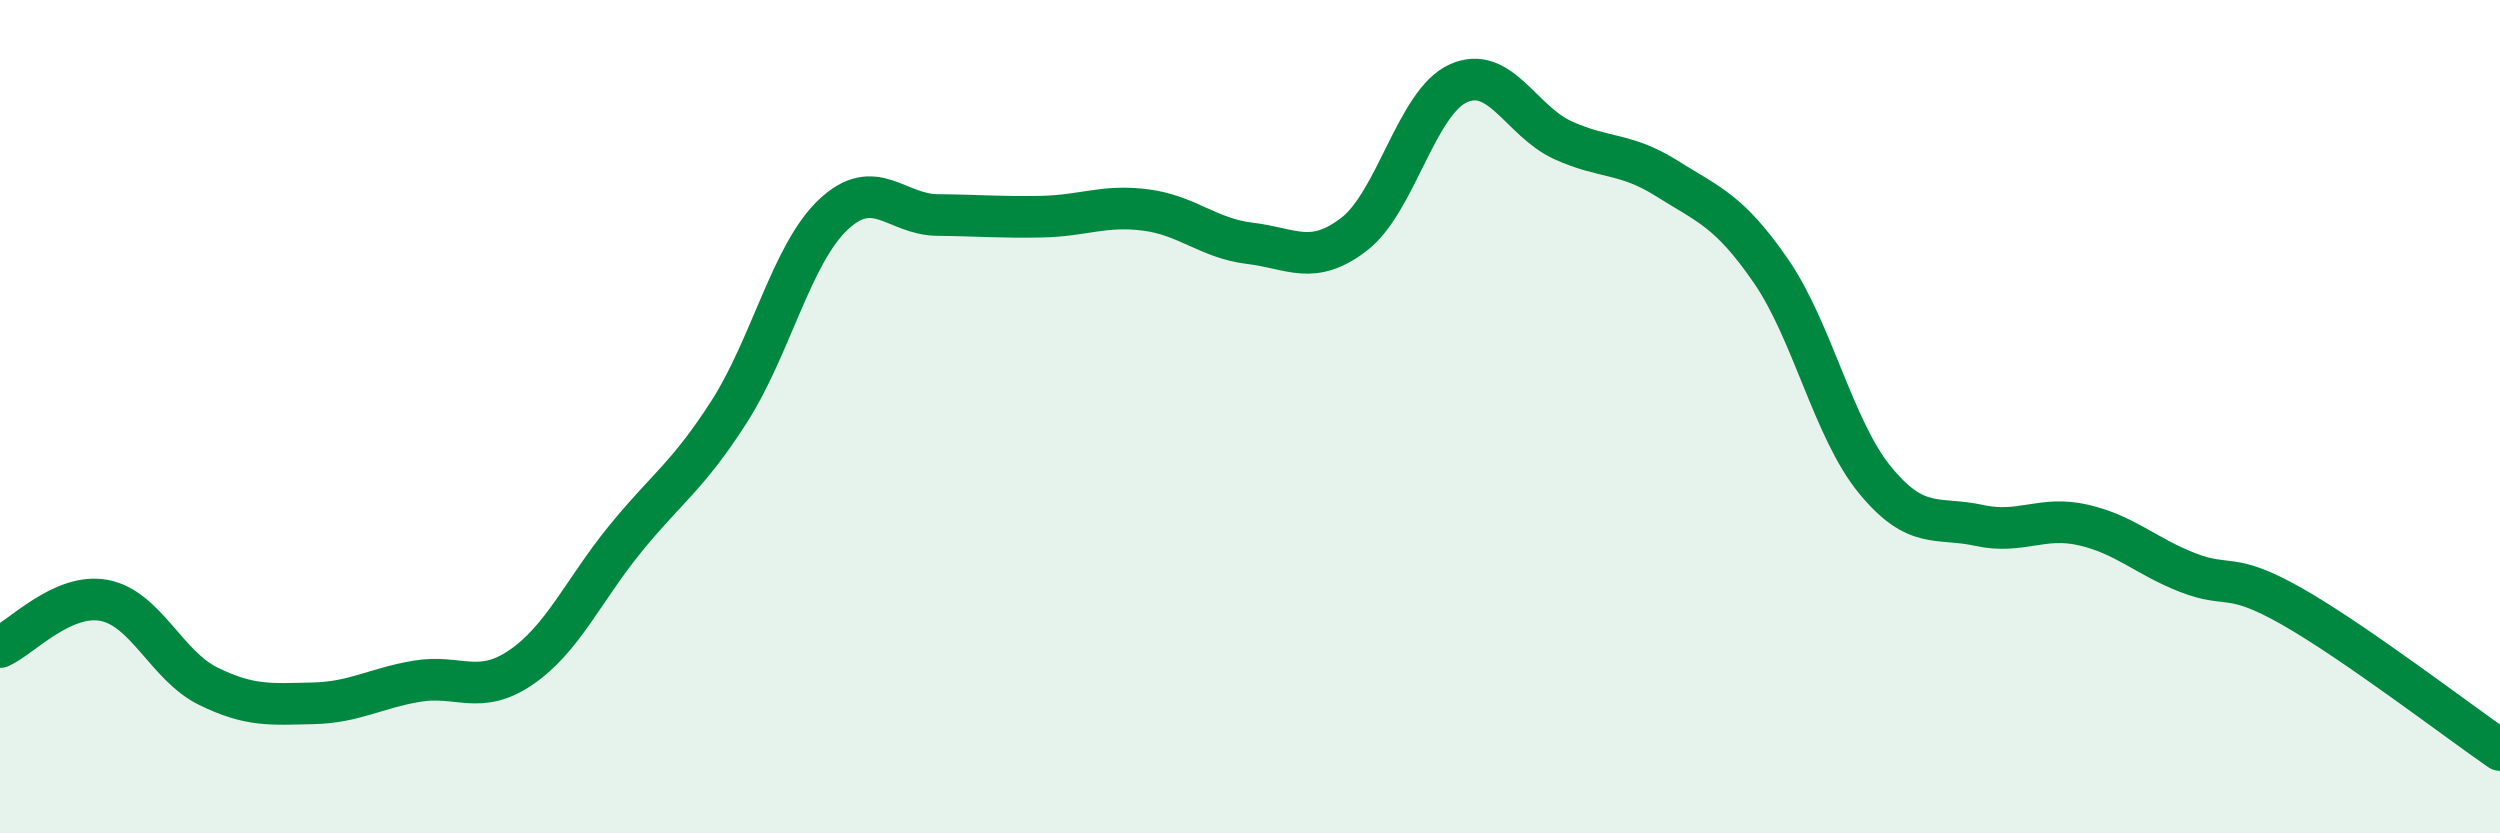
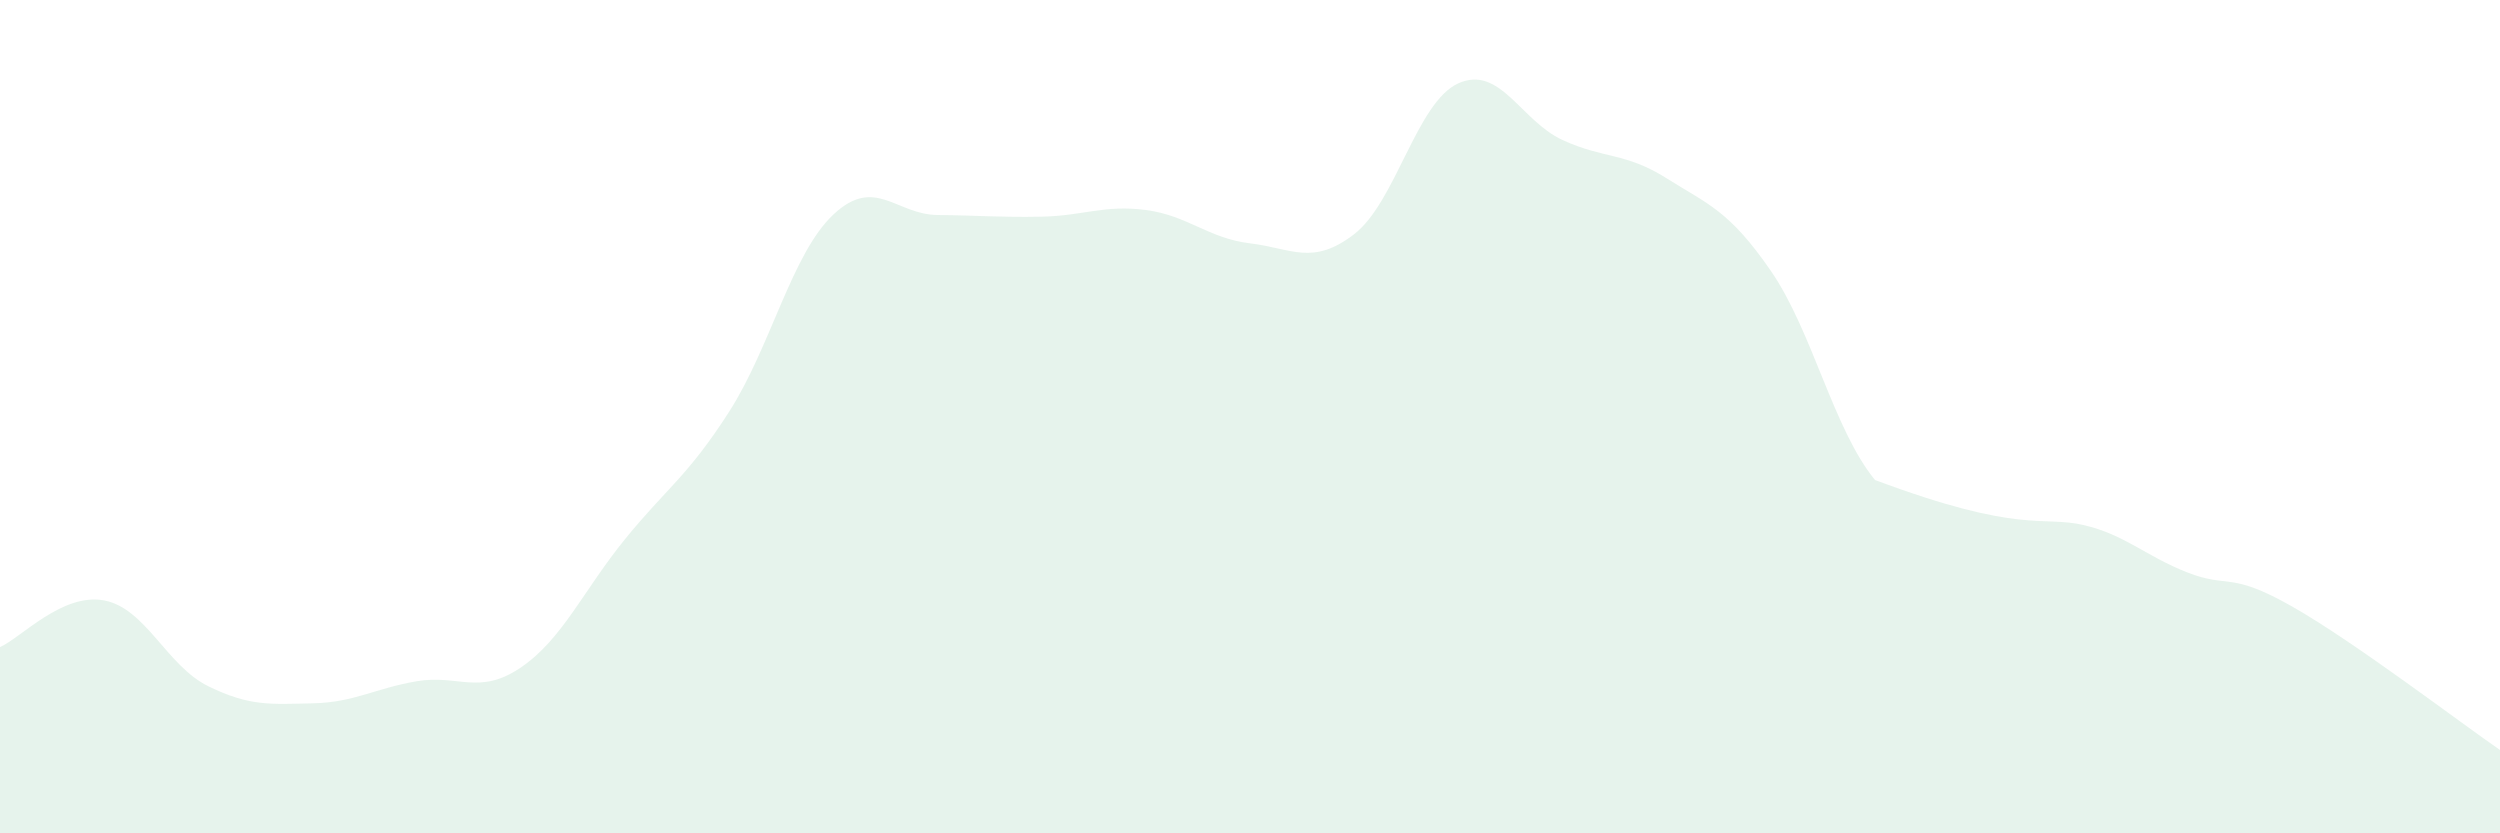
<svg xmlns="http://www.w3.org/2000/svg" width="60" height="20" viewBox="0 0 60 20">
-   <path d="M 0,15.53 C 0.5,15.31 1.5,14.22 2.5,14.41 C 3.5,14.6 4,15.98 5,16.47 C 6,16.96 6.5,16.9 7.5,16.88 C 8.5,16.86 9,16.52 10,16.35 C 11,16.18 11.5,16.7 12.5,16.02 C 13.5,15.34 14,14.17 15,12.94 C 16,11.71 16.5,11.44 17.5,9.88 C 18.5,8.32 19,6.09 20,5.15 C 21,4.21 21.5,5.15 22.5,5.16 C 23.5,5.17 24,5.22 25,5.2 C 26,5.18 26.5,4.91 27.5,5.04 C 28.5,5.17 29,5.72 30,5.84 C 31,5.96 31.5,6.39 32.5,5.62 C 33.5,4.85 34,2.45 35,2 C 36,1.55 36.5,2.9 37.5,3.36 C 38.5,3.82 39,3.65 40,4.28 C 41,4.91 41.5,5.05 42.5,6.5 C 43.5,7.95 44,10.3 45,11.52 C 46,12.74 46.5,12.39 47.5,12.61 C 48.5,12.83 49,12.37 50,12.6 C 51,12.83 51.5,13.35 52.5,13.74 C 53.5,14.13 53.5,13.7 55,14.55 C 56.5,15.4 59,17.31 60,18L60 20L0 20Z" fill="#008740" opacity="0.1" stroke-linecap="round" stroke-linejoin="round" />
-   <path d="M 0,15.53 C 0.5,15.31 1.5,14.22 2.5,14.41 C 3.5,14.6 4,15.98 5,16.47 C 6,16.96 6.5,16.9 7.5,16.88 C 8.5,16.86 9,16.52 10,16.35 C 11,16.18 11.5,16.7 12.5,16.02 C 13.5,15.34 14,14.17 15,12.94 C 16,11.71 16.5,11.44 17.5,9.88 C 18.5,8.32 19,6.09 20,5.15 C 21,4.21 21.5,5.15 22.5,5.16 C 23.5,5.17 24,5.22 25,5.2 C 26,5.18 26.5,4.91 27.5,5.04 C 28.5,5.17 29,5.72 30,5.84 C 31,5.96 31.5,6.39 32.5,5.62 C 33.5,4.85 34,2.45 35,2 C 36,1.55 36.5,2.9 37.5,3.36 C 38.5,3.82 39,3.65 40,4.28 C 41,4.91 41.5,5.05 42.5,6.5 C 43.5,7.95 44,10.3 45,11.52 C 46,12.74 46.5,12.39 47.5,12.61 C 48.5,12.83 49,12.37 50,12.6 C 51,12.83 51.5,13.35 52.5,13.74 C 53.5,14.13 53.5,13.7 55,14.55 C 56.5,15.4 59,17.31 60,18" stroke="#008740" stroke-width="1" fill="none" stroke-linecap="round" stroke-linejoin="round" />
+   <path d="M 0,15.53 C 0.5,15.31 1.5,14.22 2.5,14.41 C 3.5,14.6 4,15.98 5,16.47 C 6,16.96 6.5,16.9 7.5,16.88 C 8.5,16.86 9,16.52 10,16.35 C 11,16.18 11.5,16.7 12.5,16.02 C 13.5,15.34 14,14.17 15,12.94 C 16,11.71 16.5,11.44 17.5,9.88 C 18.5,8.32 19,6.09 20,5.15 C 21,4.21 21.5,5.15 22.5,5.16 C 23.5,5.17 24,5.22 25,5.2 C 26,5.18 26.5,4.91 27.5,5.04 C 28.5,5.17 29,5.72 30,5.84 C 31,5.96 31.5,6.39 32.5,5.62 C 33.5,4.85 34,2.45 35,2 C 36,1.55 36.5,2.9 37.5,3.36 C 38.5,3.82 39,3.65 40,4.28 C 41,4.91 41.5,5.05 42.5,6.5 C 43.5,7.95 44,10.3 45,11.52 C 48.5,12.83 49,12.37 50,12.6 C 51,12.83 51.5,13.35 52.5,13.74 C 53.5,14.13 53.5,13.7 55,14.55 C 56.5,15.4 59,17.31 60,18L60 20L0 20Z" fill="#008740" opacity="0.1" stroke-linecap="round" stroke-linejoin="round" />
</svg>